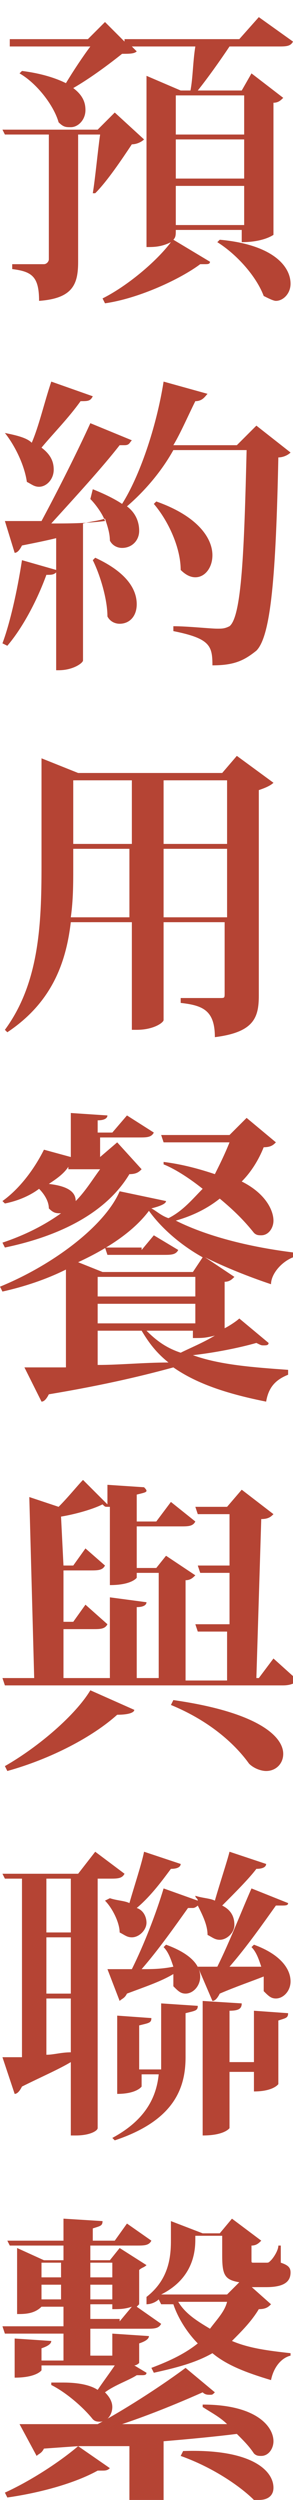
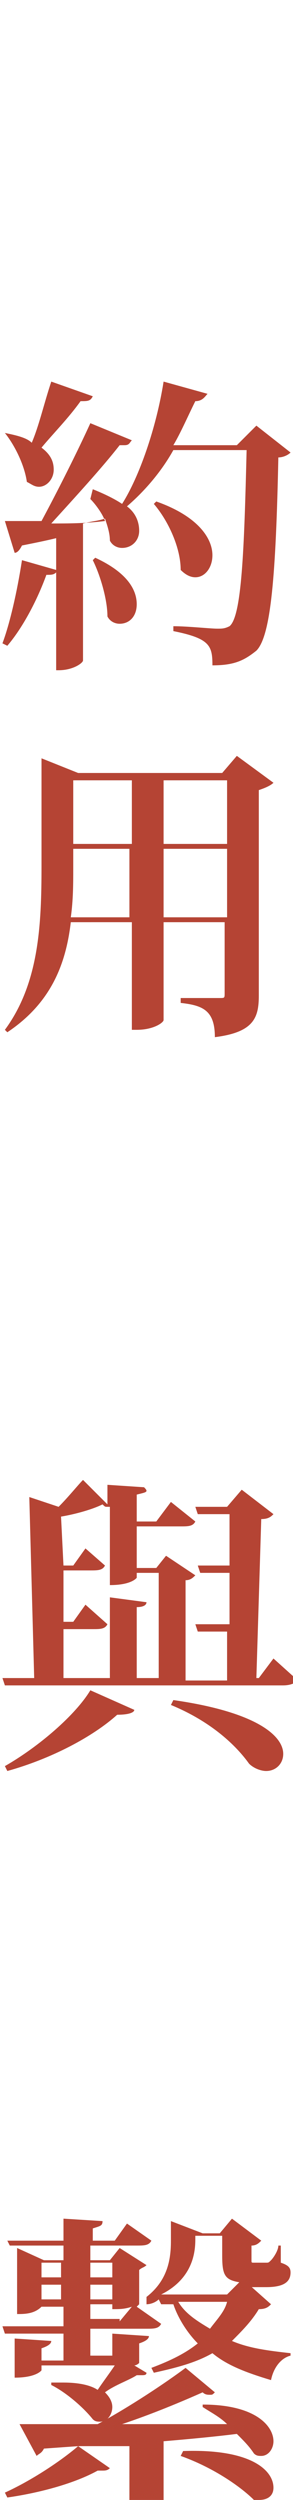
<svg xmlns="http://www.w3.org/2000/svg" version="1.1" id="レイヤー_1" x="0px" y="0px" viewBox="0 0 12 102.2" style="enable-background:new 0 0 12 102.2;" xml:space="preserve">
  <style type="text/css">
	.st0{fill:#B54434;}
</style>
  <g>
-     <path class="st0" d="M4.7,4.6l1.2,1.1C5.8,5.8,5.6,5.9,5.4,5.9c-0.4,0.6-1,1.5-1.5,2L3.8,7.9C3.9,7.3,4,6.2,4.1,5.5H3.2v5.2   c0,0.9-0.2,1.5-1.6,1.6c0-1-0.3-1.2-1.1-1.3v-0.2h1.3c0.1,0,0.2-0.1,0.2-0.2V5.5H0.2L0.1,5.3H4L4.7,4.6z M10.6,0.7l1.4,1   c-0.1,0.2-0.3,0.2-0.6,0.2h-2C9,2.5,8.5,3.2,8.1,3.7h1.8L10.3,3l1.3,1c-0.1,0.1-0.2,0.2-0.4,0.2v5.4c0,0-0.4,0.3-1.3,0.3V9.4H7.2   c0,0.2,0,0.3-0.1,0.4l1.5,0.9c0,0.1-0.1,0.1-0.2,0.1c-0.1,0-0.1,0-0.2,0c-0.8,0.6-2.5,1.4-3.9,1.6l-0.1-0.2c1-0.5,2.2-1.5,2.8-2.3   h0c-0.4,0.2-0.7,0.2-1,0.2v-7l1.4,0.6h0.4c0.1-0.5,0.1-1.2,0.2-1.8H5.4l0.2,0.2C5.5,2.2,5.3,2.2,5,2.2C4.5,2.6,3.7,3.2,3,3.6   c0.4,0.3,0.5,0.6,0.5,0.9c0,0.4-0.3,0.7-0.6,0.7C2.7,5.2,2.6,5.2,2.4,5C2.2,4.3,1.5,3.4,0.8,3l0.1-0.1c0.8,0.1,1.4,0.3,1.8,0.5   c0.3-0.5,0.7-1.1,1-1.5H0.4L0.4,1.6h3.2l0.7-0.7l0.8,0.8l0-0.1h4.7L10.6,0.7z M10,3.9H7.2v1.6H10V3.9z M7.2,5.7v1.6H10V5.7H7.2z    M7.2,9.2H10V7.6H7.2V9.2z M9,9.8c2.2,0.2,2.9,1.1,2.9,1.8c0,0.4-0.3,0.7-0.6,0.7c-0.1,0-0.3-0.1-0.5-0.2c-0.3-0.8-1.1-1.7-1.9-2.2   L9,9.8z" />
    <path class="st0" d="M0.2,17.7c0.5,0.1,0.9,0.2,1.1,0.4c0.3-0.7,0.5-1.6,0.8-2.5l1.7,0.6c-0.1,0.2-0.2,0.2-0.5,0.2   c-0.5,0.7-1.1,1.3-1.6,1.9c0.4,0.3,0.5,0.6,0.5,0.9c0,0.4-0.3,0.7-0.6,0.7c-0.2,0-0.3-0.1-0.5-0.2C1,19,0.6,18.2,0.2,17.7L0.2,17.7   z M10.5,17.4l1.4,1.1c-0.1,0.1-0.3,0.2-0.5,0.2c-0.1,4.8-0.3,7.3-0.9,7.9c-0.5,0.4-0.9,0.6-1.8,0.6c0-0.8-0.1-1.1-1.6-1.4v-0.2   c0.6,0,1.5,0.1,1.8,0.1c0.2,0,0.3,0,0.5-0.1c0.5-0.4,0.6-3.1,0.7-7.2H7.1c-0.5,0.9-1.2,1.7-1.9,2.3c0.4,0.3,0.5,0.7,0.5,1   c0,0.4-0.3,0.7-0.7,0.7c-0.2,0-0.4-0.1-0.5-0.3c0-0.3-0.1-0.6-0.2-0.9c-0.3,0.1-0.5,0.1-0.9,0.2V27c0,0.1-0.4,0.4-1,0.4H2.3v-4   c-0.1,0.1-0.2,0.1-0.4,0.1c-0.4,1.1-1,2.2-1.6,2.9l-0.2-0.1c0.3-0.8,0.6-2.1,0.8-3.4l1.4,0.4v-1.3c-0.4,0.1-0.9,0.2-1.4,0.3   c-0.1,0.2-0.2,0.3-0.3,0.3l-0.4-1.3c0.3,0,0.9,0,1.5,0c0.7-1.3,1.5-2.9,2-4l1.7,0.7c-0.1,0.1-0.1,0.2-0.3,0.2c-0.1,0-0.1,0-0.2,0   c-0.7,0.9-1.8,2.1-2.8,3.2c0.7,0,1.4,0,2.2-0.1c-0.1-0.3-0.4-0.7-0.6-0.9L3.8,20c0.5,0.2,0.9,0.4,1.2,0.6c0.7-1.1,1.4-3.1,1.7-5   l1.8,0.5c-0.1,0.1-0.2,0.3-0.5,0.3c-0.3,0.6-0.6,1.3-0.9,1.8h2.6L10.5,17.4z M3.9,22.8c1.3,0.6,1.7,1.3,1.7,1.9   c0,0.5-0.3,0.8-0.7,0.8c-0.2,0-0.4-0.1-0.5-0.3c0-0.7-0.3-1.7-0.6-2.3L3.9,22.8z M6.4,20.5c1.7,0.6,2.3,1.5,2.3,2.2   c0,0.5-0.3,0.9-0.7,0.9c-0.2,0-0.4-0.1-0.6-0.3c0-0.9-0.5-2-1.1-2.7L6.4,20.5z" />
    <path class="st0" d="M9.7,30.9l1.5,1.1c-0.1,0.1-0.3,0.2-0.6,0.3v8.4c0,0.9-0.2,1.5-1.8,1.7c0-1.1-0.5-1.3-1.4-1.4v-0.2H9   c0.2,0,0.2,0,0.2-0.2v-2.9H6.7v4c0,0.1-0.4,0.4-1.1,0.4H5.4v-4.4H2.9c-0.2,1.7-0.8,3.3-2.6,4.5l-0.1-0.1c1.4-1.9,1.5-4.3,1.5-6.7   v-4.4l1.5,0.6h5.9L9.7,30.9z M3,35.5c0,0.6,0,1.3-0.1,2h2.4v-2.8H3V35.5z M5.4,31.9H3v2.6h2.4V31.9z M9.3,31.9H6.7v2.6h2.6V31.9z    M6.7,37.5h2.6v-2.8H6.7V37.5z" />
-     <path class="st0" d="M11.3,46.7c-0.1,0.1-0.2,0.2-0.5,0.2c-0.2,0.5-0.5,1-0.9,1.4c1,0.5,1.3,1.2,1.3,1.6c0,0.3-0.2,0.6-0.5,0.6   c-0.1,0-0.2,0-0.3-0.1C10,49.9,9.6,49.5,9,49c-0.5,0.4-1.1,0.7-1.8,0.9c1.4,0.7,3.2,1.1,4.8,1.3l0,0.2c-0.5,0.2-0.9,0.7-0.9,1.1   c-0.9-0.3-1.9-0.7-2.7-1.1v0l1.2,0.8c-0.1,0.1-0.2,0.2-0.4,0.2v1.9c0.2-0.1,0.5-0.3,0.6-0.4l1.2,1c0,0.1-0.1,0.1-0.2,0.1   c-0.1,0-0.1,0-0.3-0.1c-0.7,0.2-1.7,0.4-2.6,0.5v0c1.1,0.4,2.5,0.5,3.9,0.6v0.2c-0.5,0.2-0.8,0.5-0.9,1.1c-1.5-0.3-2.8-0.7-3.8-1.4   C6,56.2,4.4,56.6,2,57c-0.1,0.2-0.2,0.3-0.3,0.3L1,55.9c0.4,0,1,0,1.7,0v-4c-0.8,0.4-1.7,0.7-2.6,0.9L0,52.6   c2.2-0.9,4.3-2.5,4.9-3.9l1.9,0.4c0,0.1-0.2,0.2-0.6,0.3c0.2,0.1,0.4,0.3,0.7,0.4c0.6-0.3,1-0.8,1.4-1.2c-0.5-0.4-1.1-0.8-1.6-1   l0-0.1c0.8,0.1,1.5,0.3,2.1,0.5c0.2-0.4,0.4-0.8,0.6-1.3H6.7l-0.1-0.3h2.8l0.7-0.7L11.3,46.7z M5.8,47.8C5.7,47.9,5.6,48,5.3,48   c-0.9,1.5-2.7,2.5-5.1,3l-0.1-0.2c0.9-0.3,1.7-0.7,2.4-1.2c-0.2,0-0.3,0-0.5-0.2c0-0.3-0.2-0.6-0.4-0.8c-0.4,0.3-0.9,0.5-1.4,0.6   l-0.1-0.1c0.7-0.5,1.3-1.3,1.7-2.1l1.1,0.3v-1.8l1.5,0.1c0,0.1-0.1,0.2-0.4,0.2v0.5h0.6l0.6-0.7l1.1,0.7c-0.1,0.2-0.3,0.2-0.6,0.2   H4.1v0.8h0l0.7-0.6L5.8,47.8z M2.8,47.7C2.6,48,2.3,48.2,2,48.4c0.9,0.1,1.1,0.4,1.1,0.7c0.4-0.4,0.7-0.9,1-1.3H2.8z M7.9,52   l0.4-0.6c-0.9-0.5-1.7-1.2-2.2-1.9c-0.6,0.8-1.6,1.5-2.9,2.1l1,0.4H7.9z M4,52.3V53h4v-0.8H4z M4,53.3v0.8h4v-0.8H4z M4,54.4v1.4   c0.9,0,1.9-0.1,2.9-0.1c-0.5-0.4-0.8-0.8-1.1-1.3H4z M5.8,51.1l0.5-0.6l1,0.6c-0.1,0.2-0.3,0.2-0.6,0.2H4.4l-0.1-0.3H5.8z M8,54.4   H6c0.4,0.4,0.8,0.7,1.4,0.9c0.4-0.2,0.9-0.4,1.4-0.7v0c-0.4,0.1-0.5,0.1-0.9,0.1V54.4z" />
    <path class="st0" d="M11.2,67.8l1,0.9c-0.1,0.1-0.3,0.2-0.6,0.2H0.2l-0.1-0.3h1.3l-0.2-7.4l1.2,0.4c0.4-0.4,0.8-0.9,1-1.1l1,1v-0.8   l1.5,0.1C6.1,61,6,61,5.6,61.1v1.1h0.8L7,61.4l1,0.8c-0.1,0.2-0.3,0.2-0.6,0.2H5.6v1.7h0.8l0.4-0.5L8,64.4   c-0.1,0.1-0.2,0.2-0.4,0.2v4.1h1.7l0-2H8.1L8,66.4h1.4l0-2.1H8.2L8.1,64h1.3l0-2.1H8.1l-0.1-0.3h1.3l0.6-0.7l1.3,1   c-0.1,0.1-0.2,0.2-0.5,0.2l-0.2,6.5h0.1L11.2,67.8z M5.5,69.9c0,0.1-0.2,0.2-0.7,0.2c-1,0.9-2.7,1.8-4.5,2.3l-0.1-0.2   c1.4-0.8,2.9-2.1,3.5-3.1L5.5,69.9z M2.6,66.6l0,2h1.9v-3.3L6,65.5c0,0.1-0.1,0.2-0.4,0.2v2.9h0.9v-4.3H5.6v0.2   c0,0-0.2,0.3-1.1,0.3v-3.2c0,0,0,0-0.1,0c-0.1,0-0.1,0-0.2-0.1c-0.4,0.2-1.1,0.4-1.7,0.5L2.6,64h0.4l0.5-0.7L4.3,64   c-0.1,0.2-0.3,0.2-0.6,0.2H2.6l0,2.1H3l0.5-0.7l0.9,0.8c-0.1,0.2-0.3,0.2-0.6,0.2H2.6z M7.1,69.5c3.5,0.5,4.5,1.5,4.5,2.2   c0,0.4-0.3,0.7-0.7,0.7c-0.2,0-0.5-0.1-0.7-0.3c-0.5-0.7-1.5-1.7-3.2-2.4L7.1,69.5z" />
-     <path class="st0" d="M5.1,76.6c-0.1,0.2-0.3,0.2-0.6,0.2H4V87c0,0.1-0.3,0.3-0.9,0.3H2.9v-3c-0.5,0.3-1.2,0.6-2,1   c-0.1,0.2-0.2,0.3-0.3,0.3l-0.5-1.5c0.2,0,0.5,0,0.8,0v-7.3H0.2l-0.1-0.2h3.1l0.7-0.9L5.1,76.6z M2.9,79v-2.2h-1V79H2.9z M2.9,81.5   v-2.3h-1v2.3H2.9z M1.9,81.7V84c0.3,0,0.6-0.1,1-0.1v-2.2H1.9z M4.5,77.6c0.3,0.1,0.6,0.1,0.8,0.2c0.2-0.7,0.5-1.6,0.6-2.1l1.5,0.5   c0,0.1-0.1,0.2-0.4,0.2c-0.3,0.4-0.8,1.1-1.4,1.6C5.9,78.1,6,78.4,6,78.6c0,0.3-0.3,0.6-0.6,0.6c-0.2,0-0.3-0.1-0.5-0.2   c0-0.4-0.3-1-0.6-1.3L4.5,77.6z M10.9,76.2c0,0.1-0.1,0.2-0.4,0.2c-0.3,0.4-0.9,1-1.4,1.5c0.4,0.2,0.5,0.5,0.5,0.8   c0,0.3-0.3,0.6-0.6,0.6c-0.2,0-0.3-0.1-0.5-0.2c0-0.4-0.2-0.8-0.4-1.2C8.1,77.9,8,78,7.9,78c-0.1,0-0.1,0-0.2,0   c-0.5,0.7-1.2,1.7-1.9,2.5c0.4,0,0.8,0,1.3-0.1c-0.1-0.3-0.2-0.6-0.4-0.8l0.1-0.1c1.1,0.4,1.4,0.9,1.4,1.3c0,0.4-0.3,0.7-0.6,0.7   c-0.2,0-0.3-0.1-0.5-0.3c0-0.2,0-0.3,0-0.5C6.6,81,6,81.2,5.2,81.5c-0.1,0.2-0.2,0.2-0.3,0.3l-0.5-1.3c0.2,0,0.6,0,1,0   c0.5-1,1-2.3,1.3-3.3l1.4,0.5c0-0.1-0.1-0.1-0.1-0.2L8,77.5c0.3,0.1,0.6,0.1,0.8,0.2C9,77,9.3,76.1,9.4,75.7L10.9,76.2z M6.6,84.4   c0-0.2,0-0.3,0-0.4v-2.1l1.5,0.1c0,0.2-0.1,0.2-0.5,0.3v1.8c0,1.3-0.5,2.6-2.9,3.4l-0.1-0.1c1.3-0.7,1.8-1.6,1.9-2.6H5.8v0.5   c0,0-0.2,0.3-1,0.3v-3.2l1.4,0.1c0,0.2-0.1,0.2-0.5,0.3v1.8H6.6z M8.1,80.4c0.2,0,0.5,0,0.8,0c0.5-1,1-2.3,1.4-3.2l1.5,0.6   c0,0.1-0.1,0.1-0.3,0.1c0,0-0.1,0-0.2,0c-0.5,0.7-1.2,1.7-1.9,2.5l1.3,0c-0.1-0.3-0.2-0.6-0.4-0.8l0.1-0.1c1.1,0.4,1.5,1,1.5,1.5   c0,0.4-0.3,0.7-0.6,0.7c-0.2,0-0.3-0.1-0.5-0.3c0-0.2,0-0.4,0-0.6c-0.5,0.2-1.1,0.4-1.8,0.7c-0.1,0.2-0.2,0.3-0.3,0.3L8.1,80.4z    M10.4,84.4v-2.2l1.4,0.1c0,0.2-0.1,0.2-0.4,0.3v2.6c0,0-0.2,0.3-1,0.3v-0.8h-1V87c0,0-0.2,0.3-1.1,0.3v-5.5l1.6,0.1   c0,0.2-0.1,0.3-0.5,0.3v2.1H10.4z" />
    <path class="st0" d="M2.6,94.9v-0.6H1.7c-0.3,0.3-0.7,0.3-1,0.3v-2.7l1.1,0.5h0.8v-0.6H0.4l-0.1-0.2h2.3v-0.9l1.6,0.1   c0,0.2-0.1,0.2-0.4,0.3v0.5h0.9l0.5-0.7l1,0.7c-0.1,0.2-0.3,0.2-0.6,0.2H3.7v0.6h0.8l0.4-0.5L6,92.6c-0.1,0.1-0.2,0.1-0.3,0.2v1.4   c0,0-0.1,0.1-0.1,0.1l1,0.7c-0.1,0.2-0.3,0.2-0.6,0.2H3.7v1.1h0.9v-0.9l1.5,0.1c0,0.1-0.1,0.2-0.4,0.3v0.8c0,0-0.1,0.1-0.2,0.1   L6,97c0,0.1-0.1,0.1-0.2,0.1c-0.1,0-0.1,0-0.2,0c-0.3,0.2-0.9,0.4-1.3,0.7c0.2,0.2,0.3,0.4,0.3,0.6c0,0.3-0.2,0.6-0.5,0.6   c-0.1,0-0.2,0-0.3-0.1c-0.4-0.5-1.1-1.1-1.7-1.4l0-0.1c0.2,0,0.3,0,0.5,0c0.6,0,1.1,0.1,1.4,0.3c0.2-0.3,0.5-0.7,0.7-1H1.7v0.2   c0,0-0.2,0.3-1.1,0.3v-1.6l1.5,0.1c0,0.1-0.1,0.2-0.4,0.3v0.5h0.9v-1.1H0.2l-0.1-0.3H2.6z M5,99.1c1.3,0,2.8,0,4.3,0   c-0.3-0.3-0.7-0.5-1-0.7l0-0.1c2.2,0,2.9,0.9,2.9,1.5c0,0.3-0.2,0.6-0.5,0.6c-0.1,0-0.2,0-0.3-0.1c-0.2-0.3-0.4-0.5-0.7-0.8   c-0.8,0.1-1.8,0.2-3,0.3v2.4c0,0-0.4,0.3-1.1,0.3H5.3v-2.5L3.2,100l1.3,0.9C4.4,101,4.3,101,4.2,101c-0.1,0-0.1,0-0.2,0   c-0.9,0.5-2.3,0.9-3.7,1.1l-0.1-0.2c1.1-0.5,2.3-1.3,3-1.9l-1.4,0.1c-0.1,0.2-0.2,0.2-0.3,0.3l-0.7-1.3c0.8,0,1.9,0,3.2,0   c1.3-0.7,2.8-1.7,3.6-2.3l1.2,1c-0.1,0.1-0.1,0.1-0.2,0.1c-0.1,0-0.2,0-0.3-0.1C7.4,98.2,6.2,98.7,5,99.1L5,99.1z M2.6,92.5H1.7   v0.6h0.8V92.5z M1.7,94h0.8v-0.6H1.7V94z M4.6,92.5H3.7v0.6h0.9V92.5z M4.6,94v-0.6H3.7V94H4.6z M4.9,94.9l0.5-0.6   c-0.3,0.1-0.5,0.1-0.8,0.1v-0.2H3.7v0.6H4.9z M10.2,93.4l0.9,0.8c-0.1,0.1-0.2,0.2-0.5,0.2c-0.3,0.5-0.7,0.9-1.1,1.3   c0.7,0.3,1.5,0.4,2.4,0.5v0.1c-0.4,0.1-0.7,0.5-0.8,1c-1-0.3-1.8-0.6-2.4-1.1c-0.7,0.4-1.5,0.6-2.4,0.8l-0.1-0.2   c0.8-0.3,1.4-0.6,1.9-1c-0.4-0.4-0.8-1-1-1.6H6.6l-0.1-0.2c-0.1,0.1-0.3,0.2-0.5,0.2L6,93.9c0.9-0.7,1-1.6,1-2.3v-0.8l1.3,0.5H9   l0.5-0.6l1.2,0.9c-0.1,0.1-0.2,0.2-0.4,0.2v0.6c0,0.1,0,0.1,0.1,0.1h0.5c0.1,0,0.1,0,0.2-0.1c0.1-0.1,0.3-0.4,0.3-0.6h0.1l0,0.7   c0.3,0.1,0.4,0.2,0.4,0.4c0,0.4-0.3,0.6-1,0.6H10.2z M8,91.5c0,0.4,0,1.6-1.4,2.3h2.7l0.5-0.5c-0.6-0.1-0.7-0.3-0.7-1.1v-0.8H8z    M7.3,94.1c0.3,0.5,0.8,0.8,1.3,1.1c0.3-0.4,0.6-0.7,0.7-1.1H7.3z M7.5,100.2c2.8-0.1,3.7,0.8,3.7,1.5c0,0.3-0.2,0.5-0.6,0.5   c-0.1,0-0.2,0-0.2,0c-0.5-0.5-1.6-1.3-3-1.8L7.5,100.2z" />
  </g>
</svg>